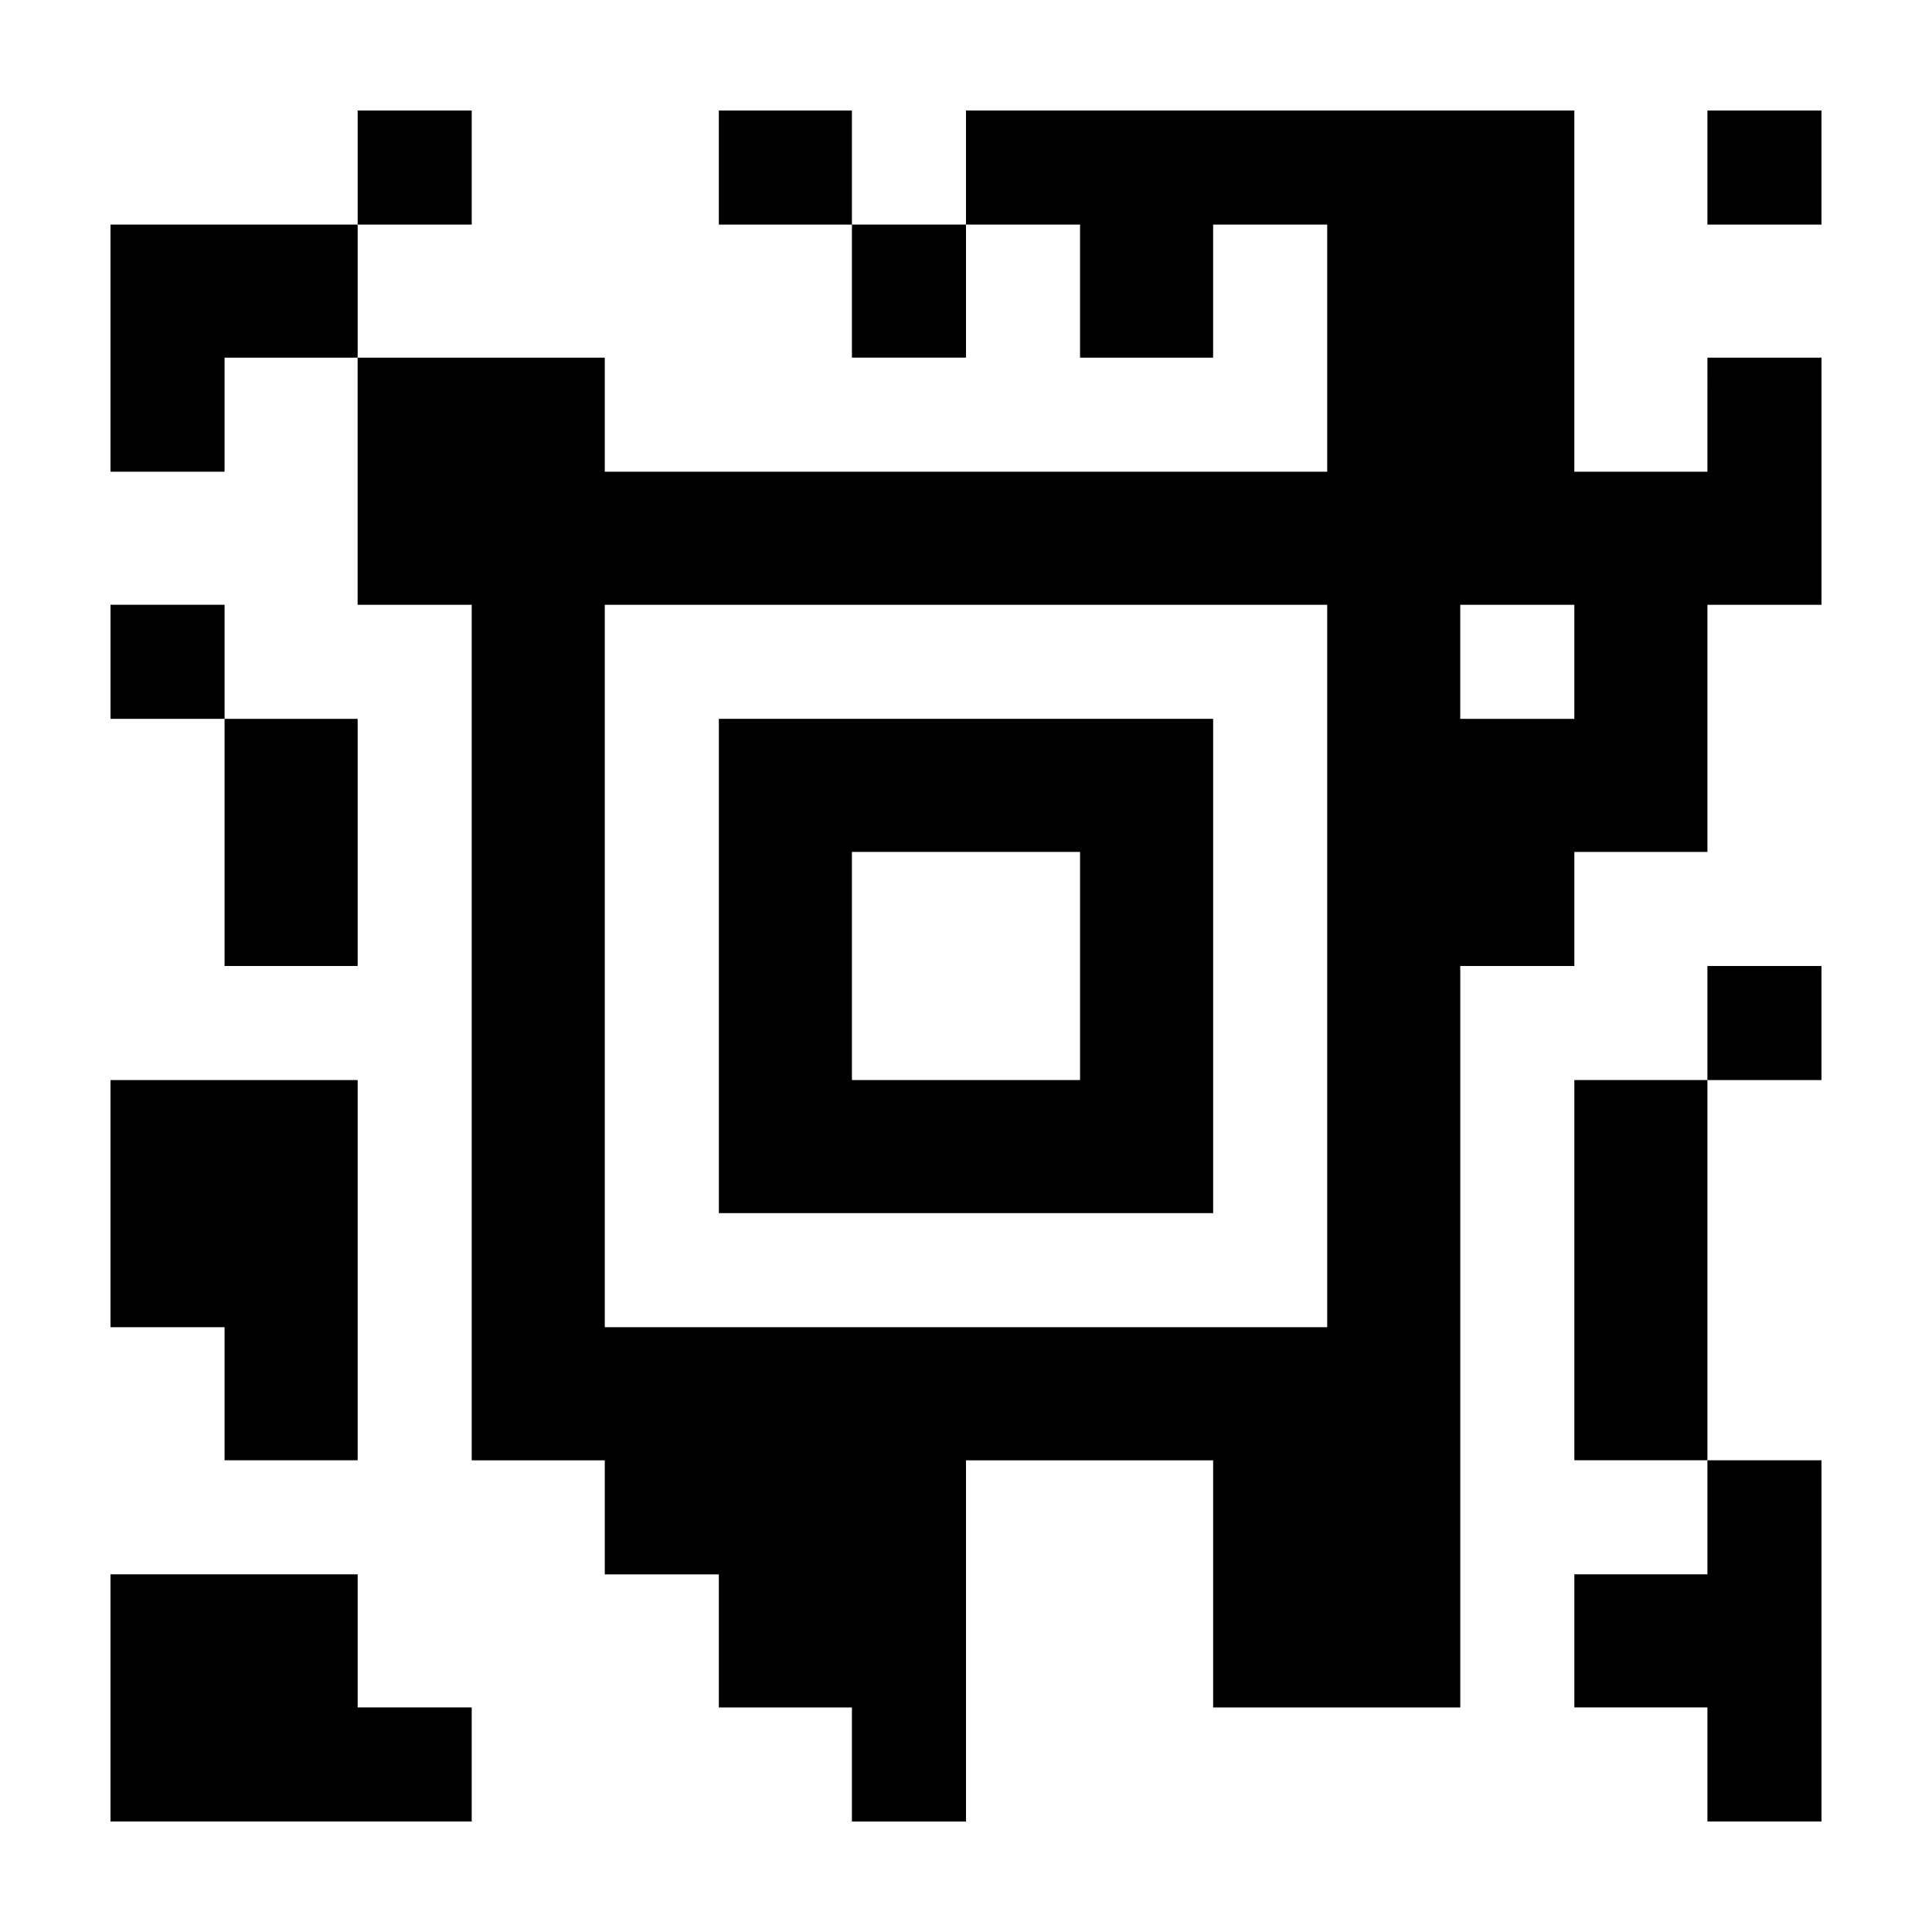
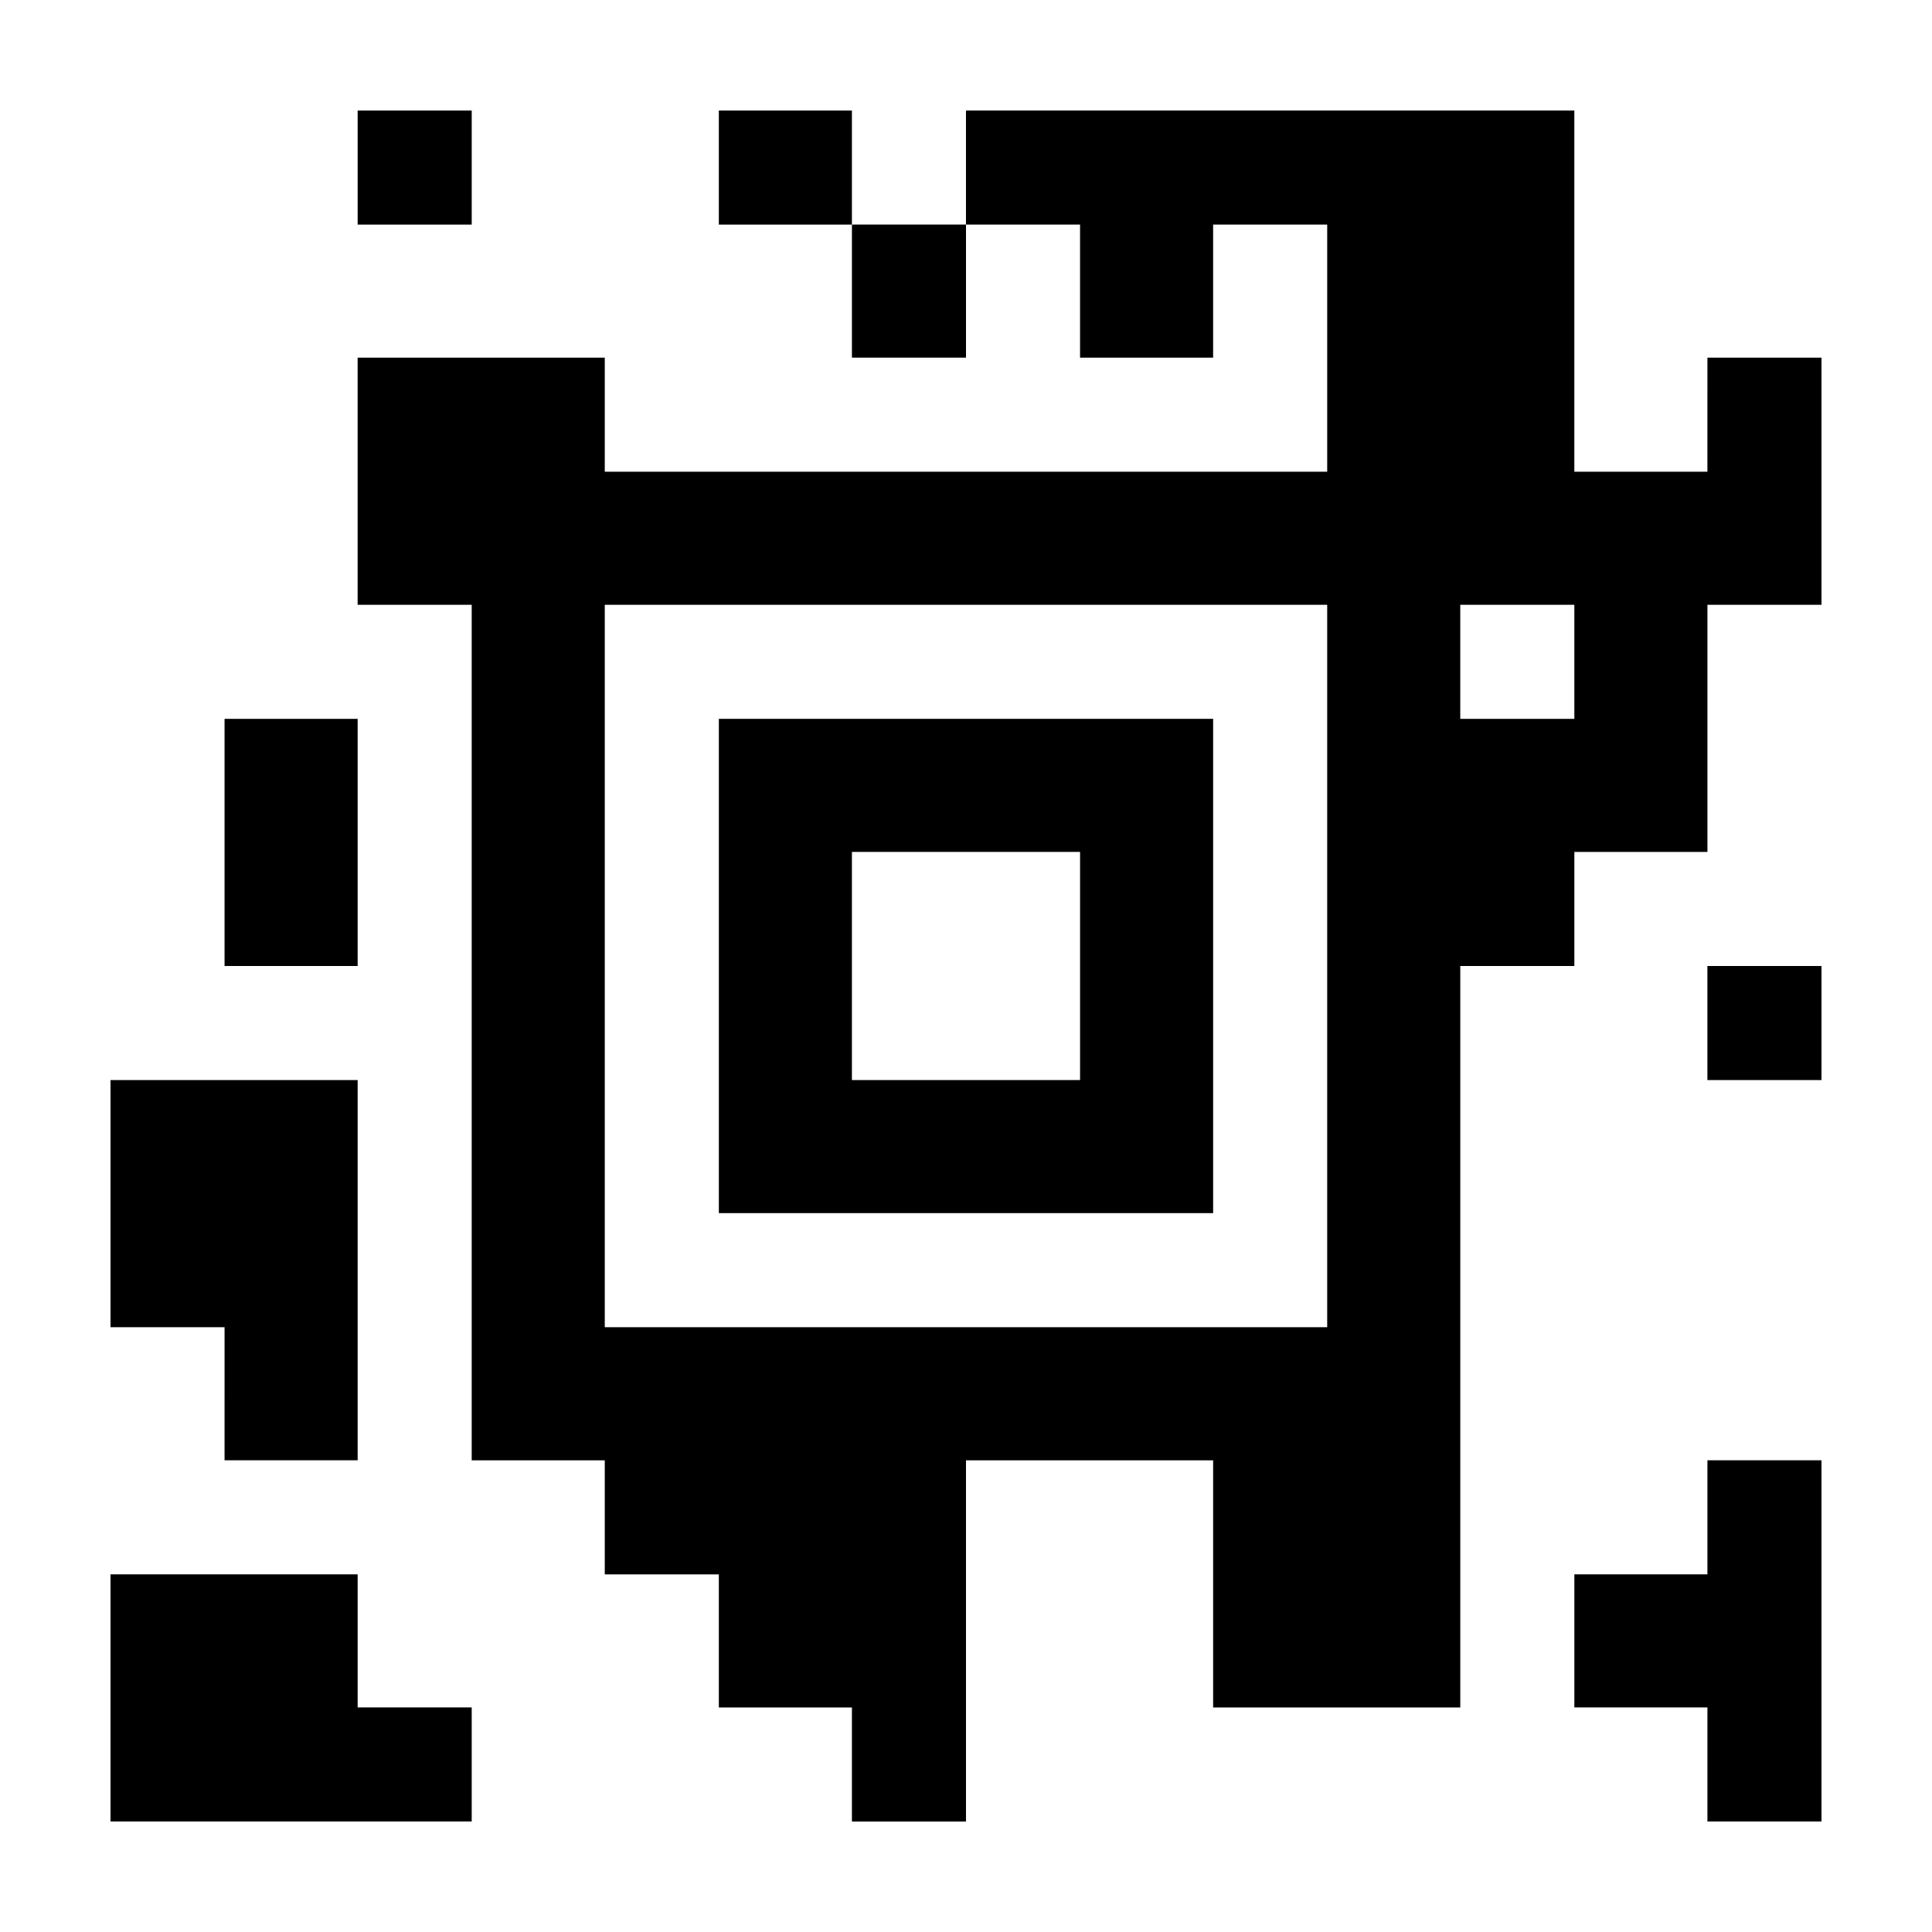
<svg xmlns="http://www.w3.org/2000/svg" fill="#000000" width="800px" height="800px" version="1.1" viewBox="144 144 512 512">
  <g>
    <path d="m238.78 173.29h30.23v30.23h-30.23z" />
    <path d="m334.5 173.29h35.266v30.23h-35.266z" />
-     <path d="m596.48 173.29h30.23v30.23h-30.23z" />
-     <path d="m203.51 203.51h-30.227v65.496h30.227v-30.227h35.27v-35.27z" />
+     <path d="m596.48 173.29h30.23h-30.23z" />
    <path d="m369.77 203.51h30.23v35.266h-30.23z" />
    <path d="m596.48 269.01h-35.266v-95.723h-161.22v30.23h30.23v35.266h35.266v-35.266h30.23v65.496h-191.45v-30.23h-65.496v65.496h30.23v226.72h35.266v30.23h30.23v35.266h35.266v30.23h30.23v-95.727h65.496v65.496h65.496v-196.49h30.23v-30.23h35.266v-65.496h30.23v-65.496h-30.23zm-100.76 65.496v161.22h-191.45v-191.45h191.45zm65.496 0h-30.23v-30.23h30.23z" />
-     <path d="m173.29 304.27h30.23v30.23h-30.23z" />
    <path d="m400 334.5h-65.496v130.99h130.99v-130.99zm30.227 65.496v30.23h-60.461v-60.461h60.461z" />
    <path d="m203.51 400h35.27v-65.496h-35.27z" />
    <path d="m596.48 400h30.23v30.23h-30.23z" />
-     <path d="m561.22 465.49v65.496h35.266v-100.76h-35.266z" />
    <path d="m203.51 530.99h35.27v-100.76h-65.496v65.496h30.227z" />
    <path d="m238.78 561.22h-65.496v65.492h95.723v-30.227h-30.227z" />
    <path d="m561.22 561.22v35.266h35.266v30.227h30.227v-95.723h-30.227v30.23z" />
  </g>
</svg>